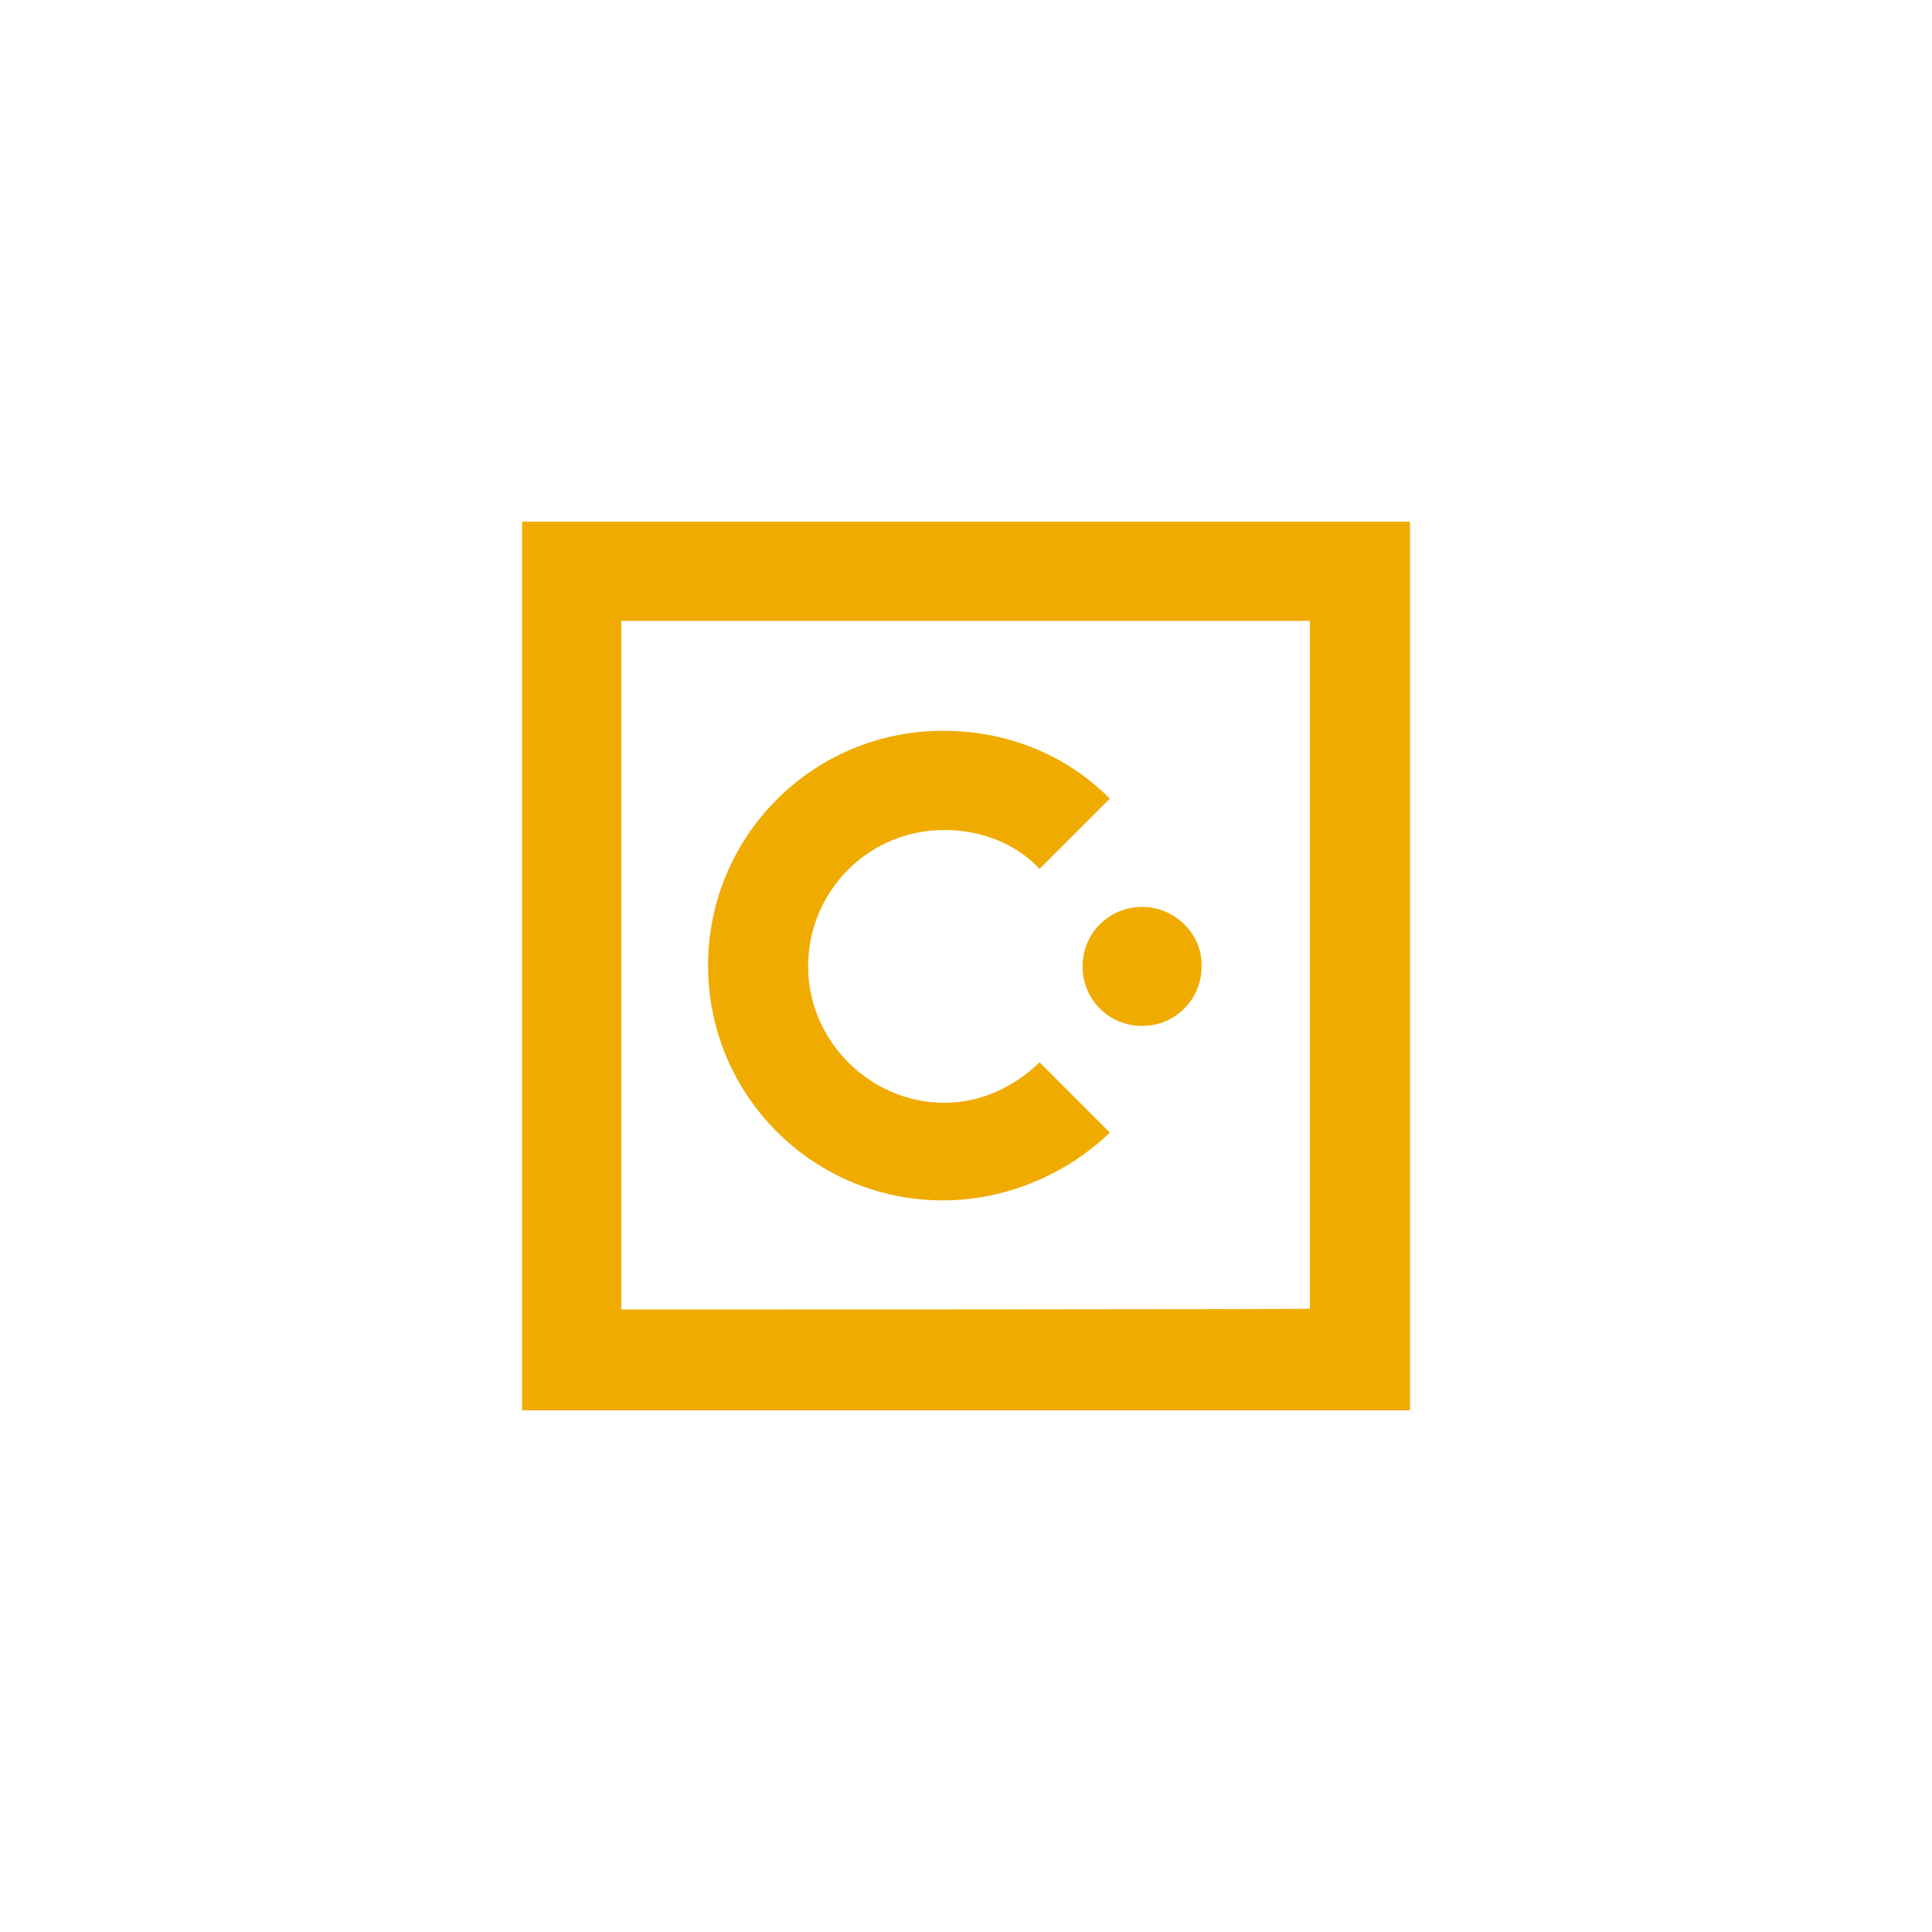
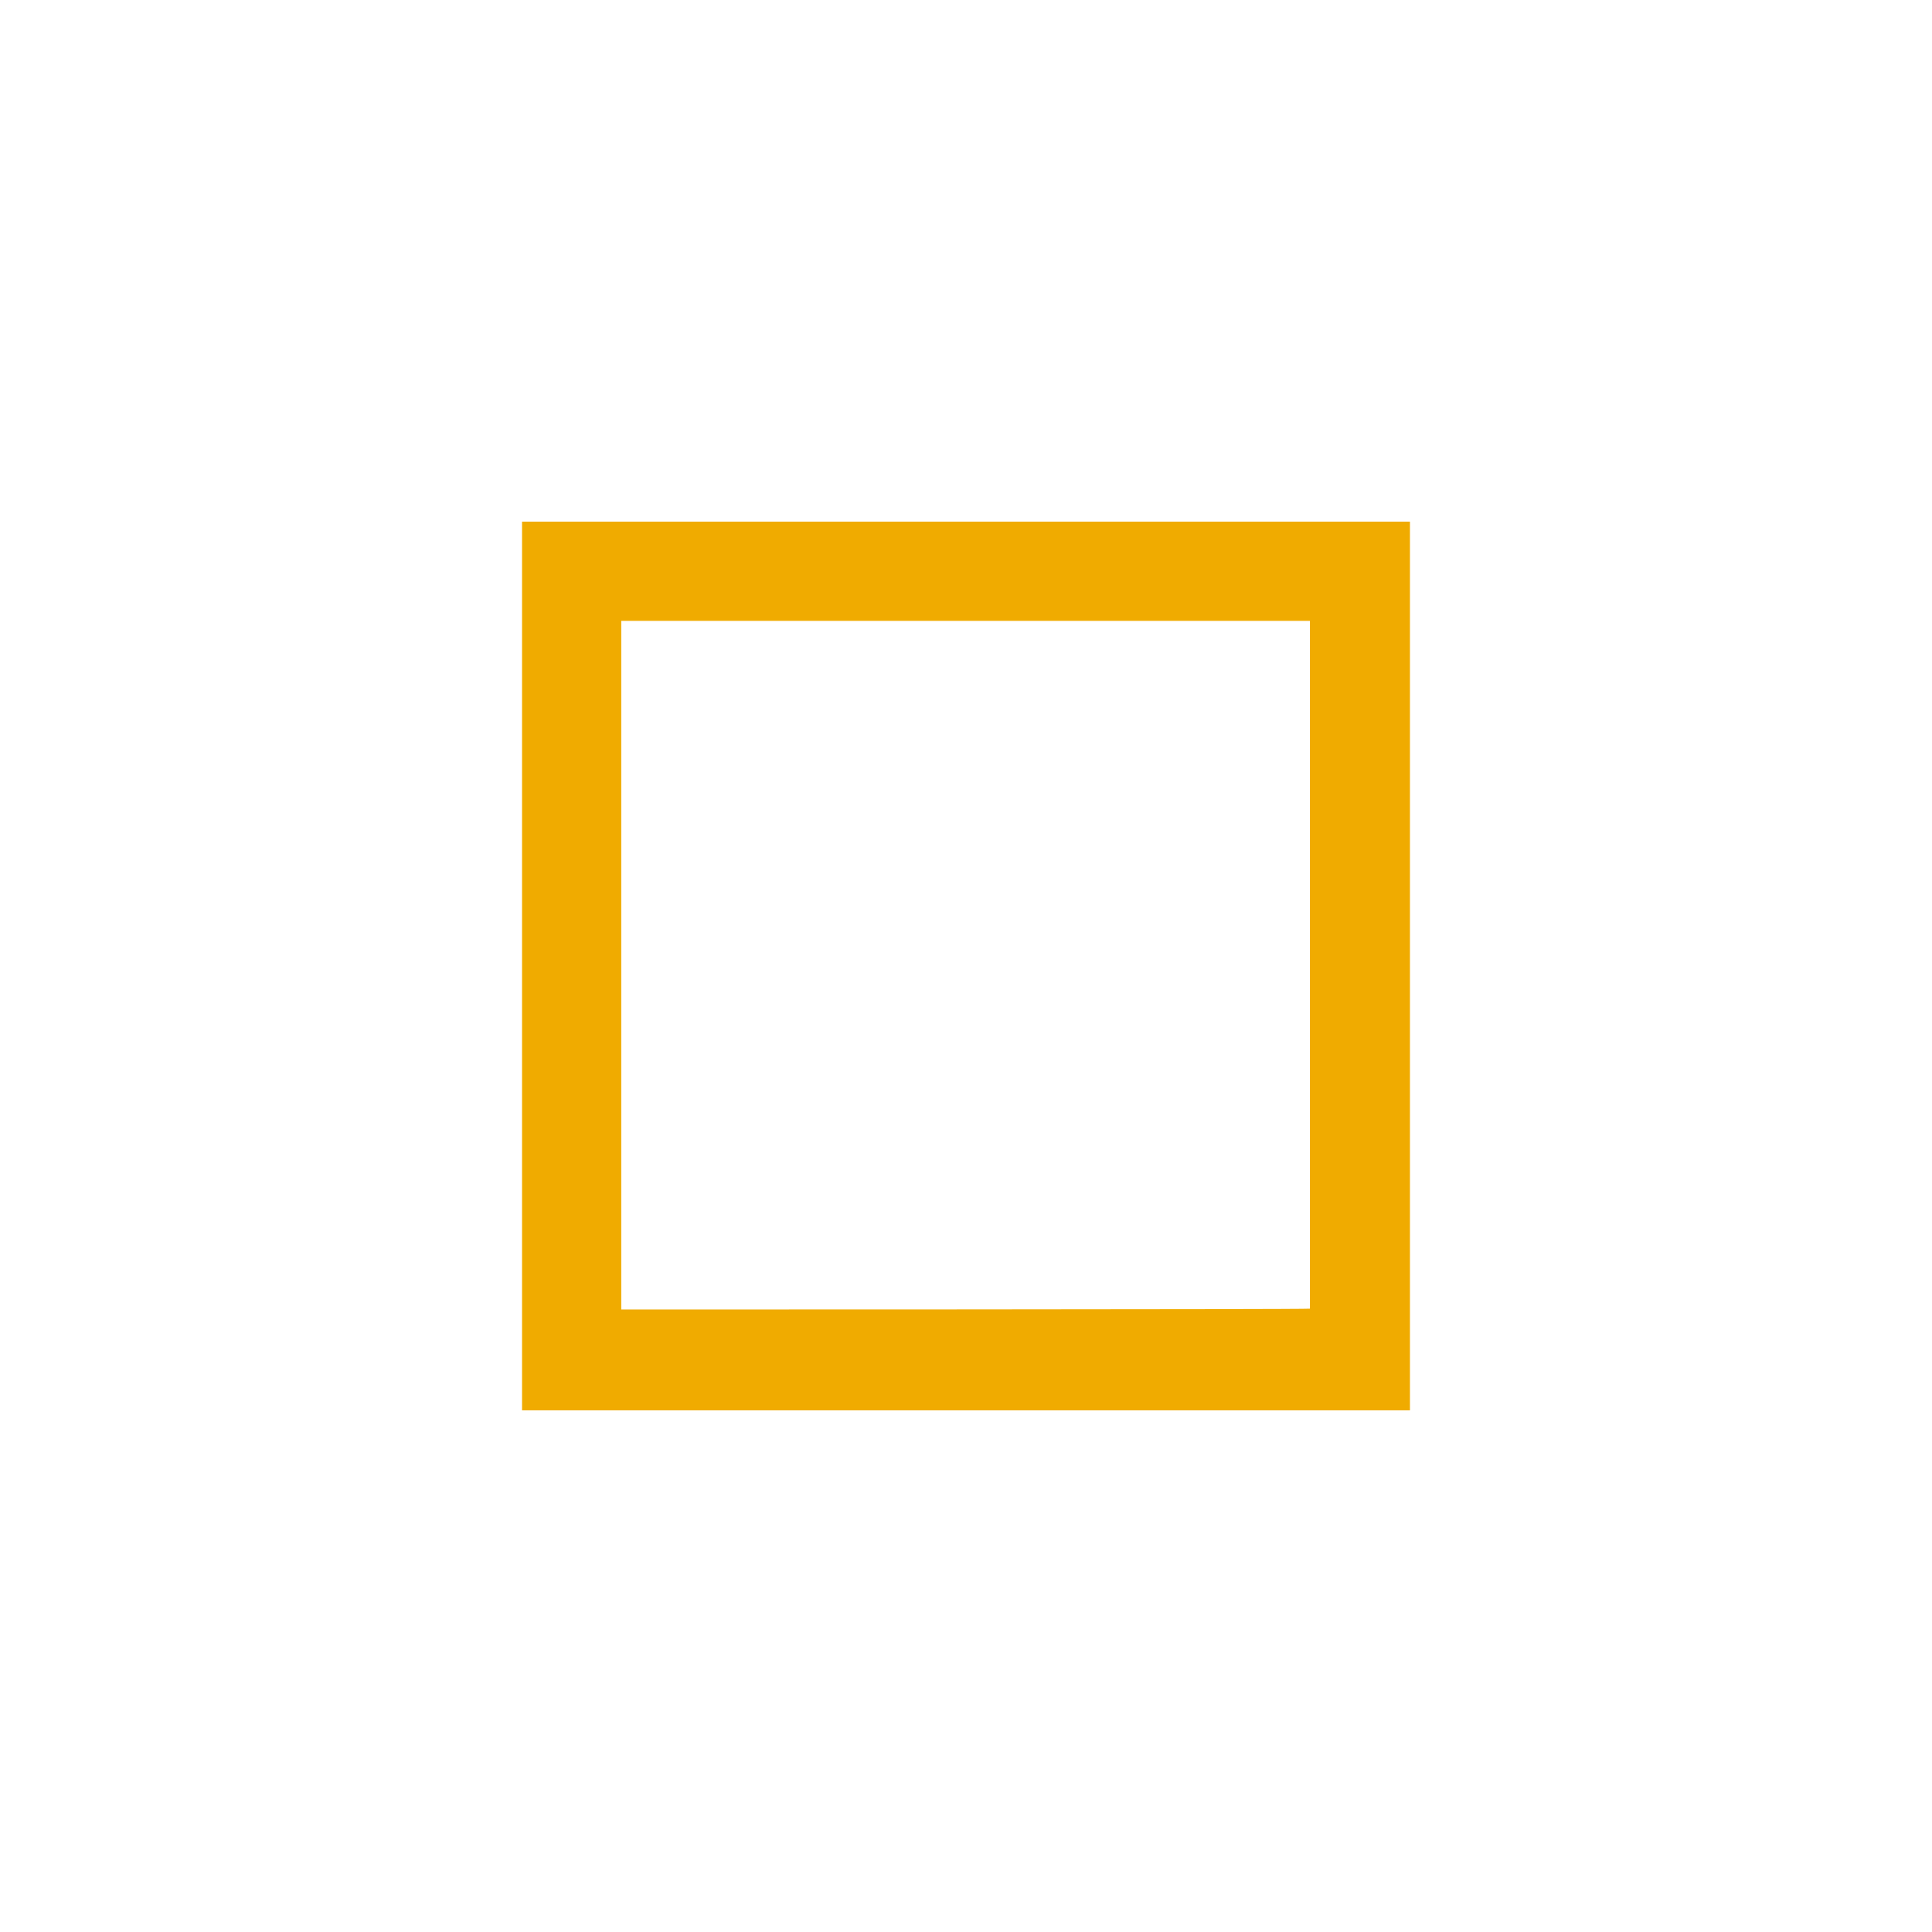
<svg xmlns="http://www.w3.org/2000/svg" width="100" height="100" viewBox="0 0 100 100" fill="none">
-   <path d="M48.887 57.082C45.036 57.082 41.827 53.873 41.827 50.022C41.827 46.17 44.908 42.961 48.887 42.961C50.813 42.961 52.61 43.688 53.808 44.972L57.446 41.335C55.22 39.11 52.225 37.826 48.802 37.826C42.084 37.826 36.649 43.261 36.649 49.979C36.649 56.697 42.084 62.131 48.802 62.131C52.097 62.131 55.22 60.762 57.446 58.623L53.808 54.985C52.525 56.226 50.813 57.082 48.887 57.082Z" fill="#F0AB00" />
-   <path d="M59.114 46.941C57.403 46.941 56.033 48.31 56.033 50.022C56.033 51.733 57.403 53.103 59.114 53.103C60.826 53.103 62.195 51.733 62.195 50.022C62.238 48.353 60.826 46.941 59.114 46.941Z" fill="#F0AB00" />
  <path d="M27.021 73H72.979V27H27.021V73ZM32.156 67.78V32.135H67.801V48.652V51.22V67.737C67.758 67.78 32.156 67.78 32.156 67.78Z" fill="#F0AB00" />
</svg>